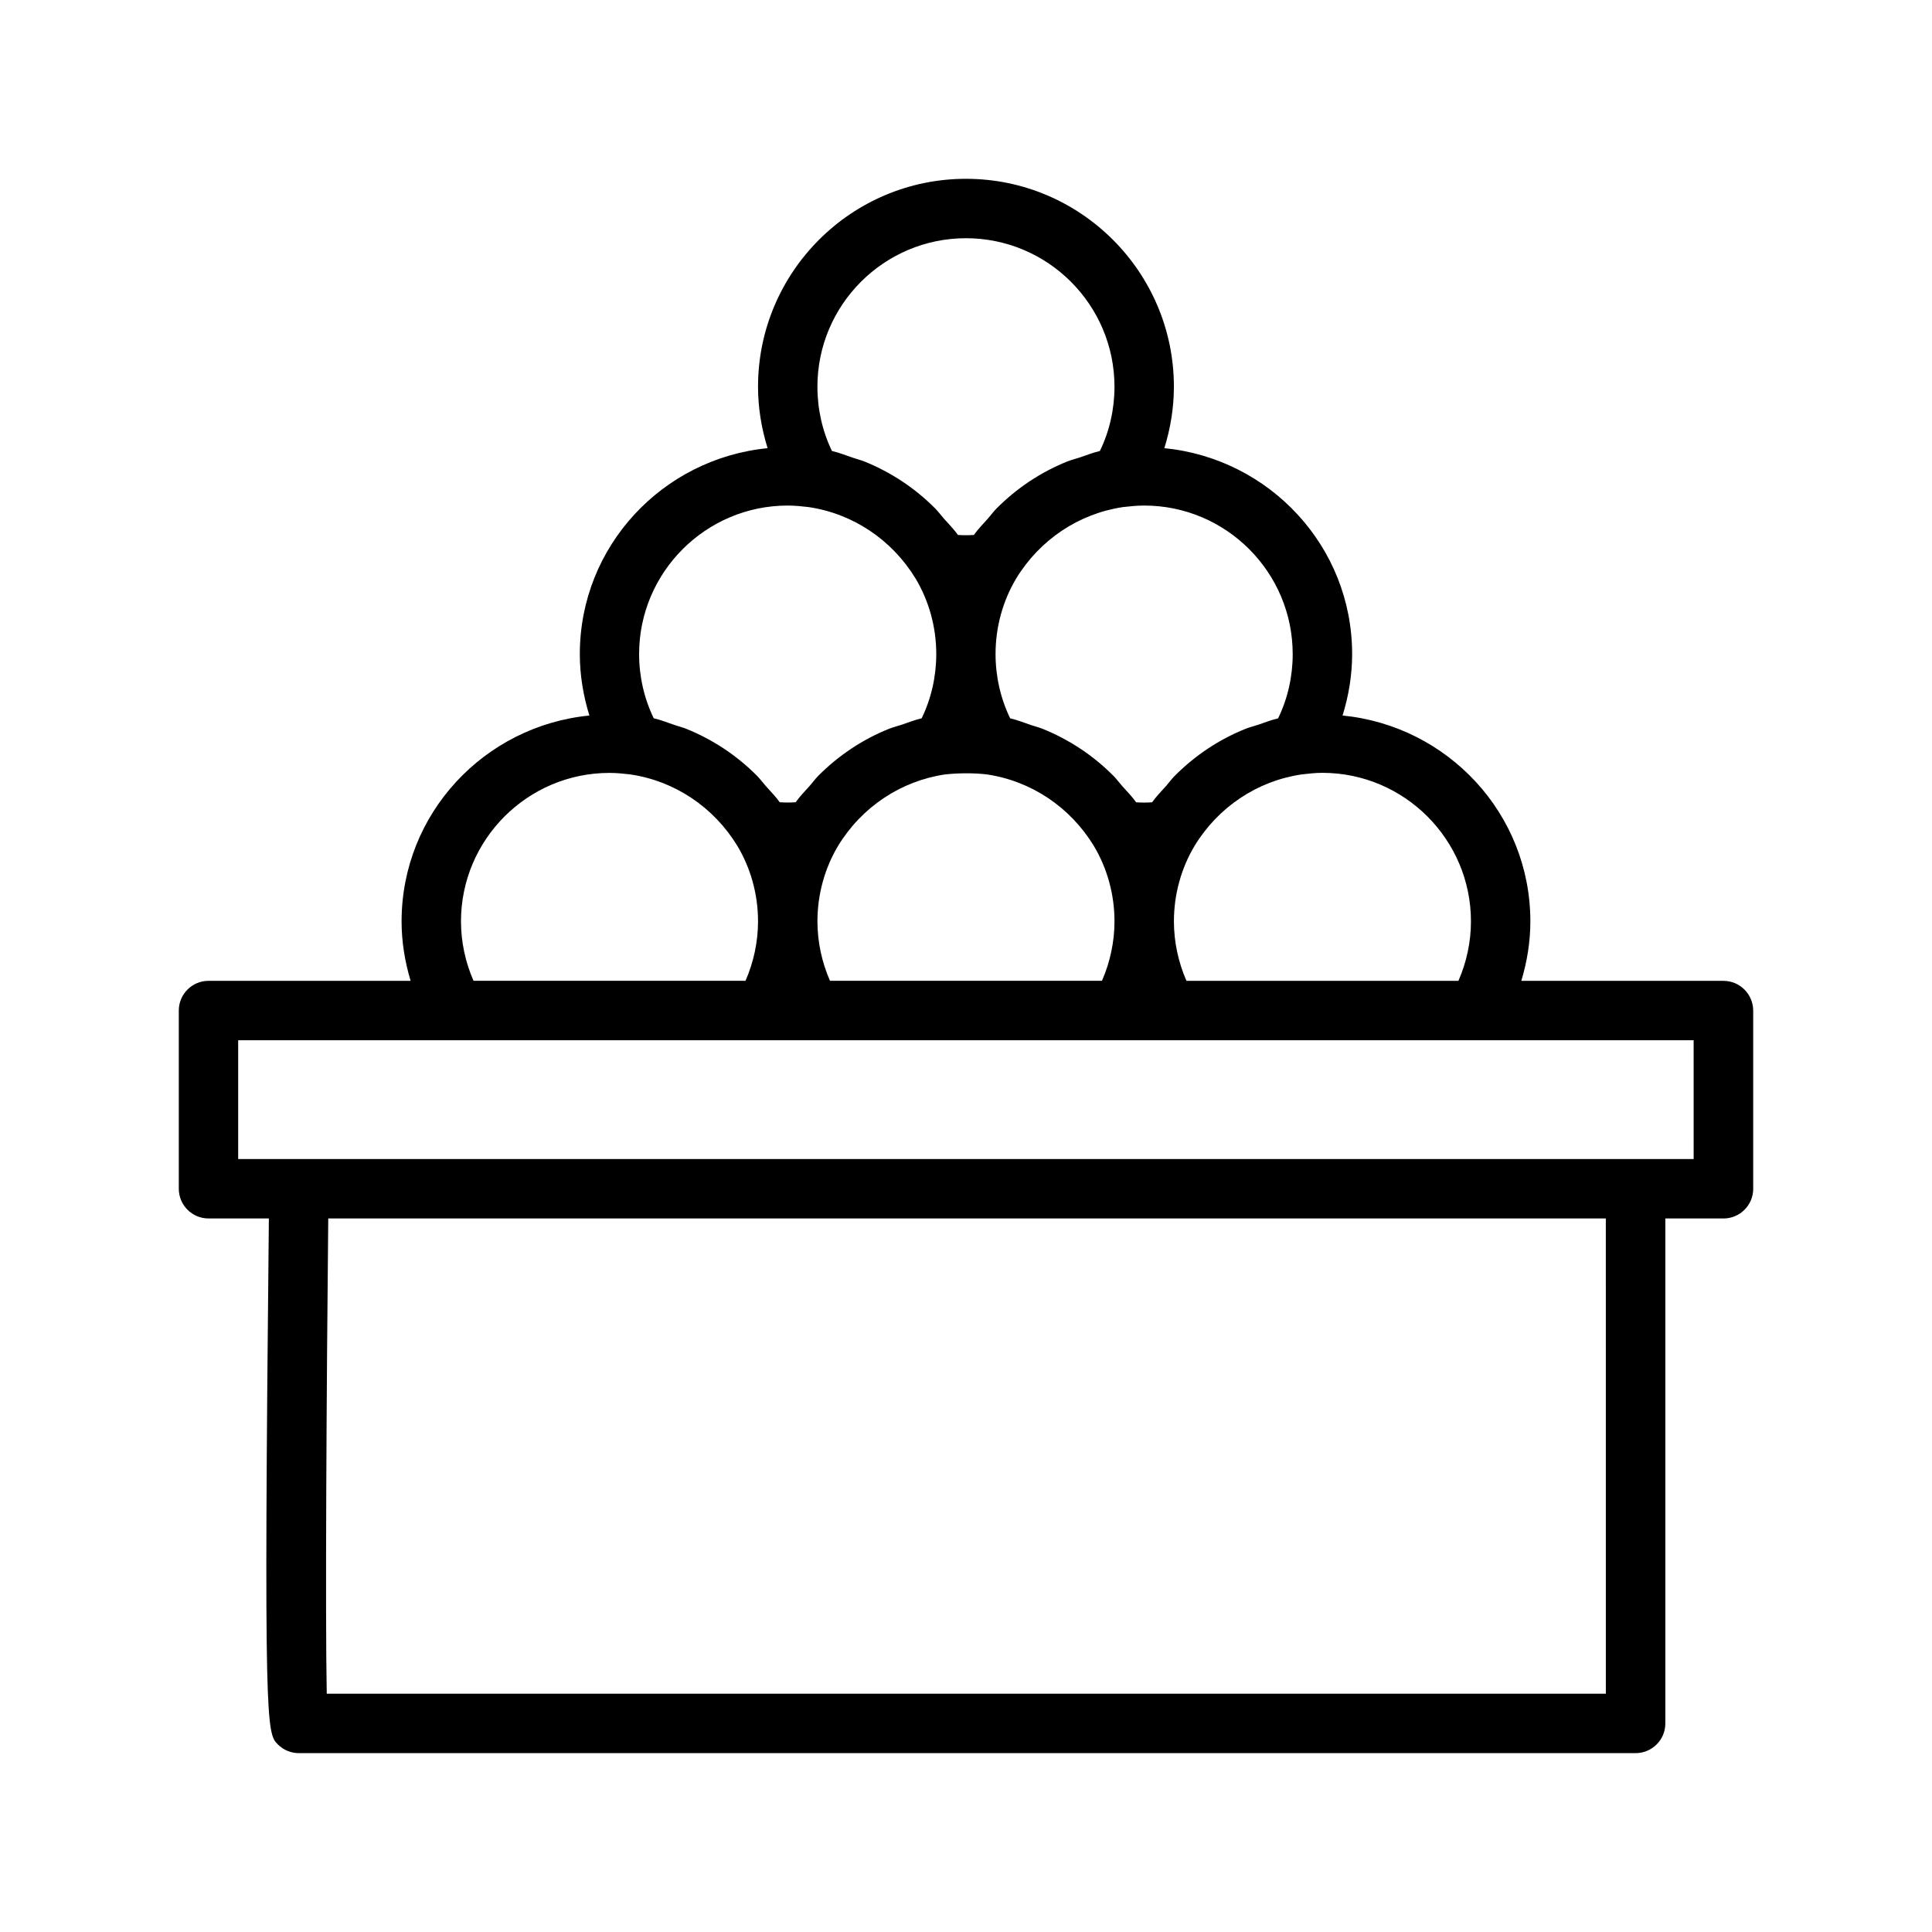
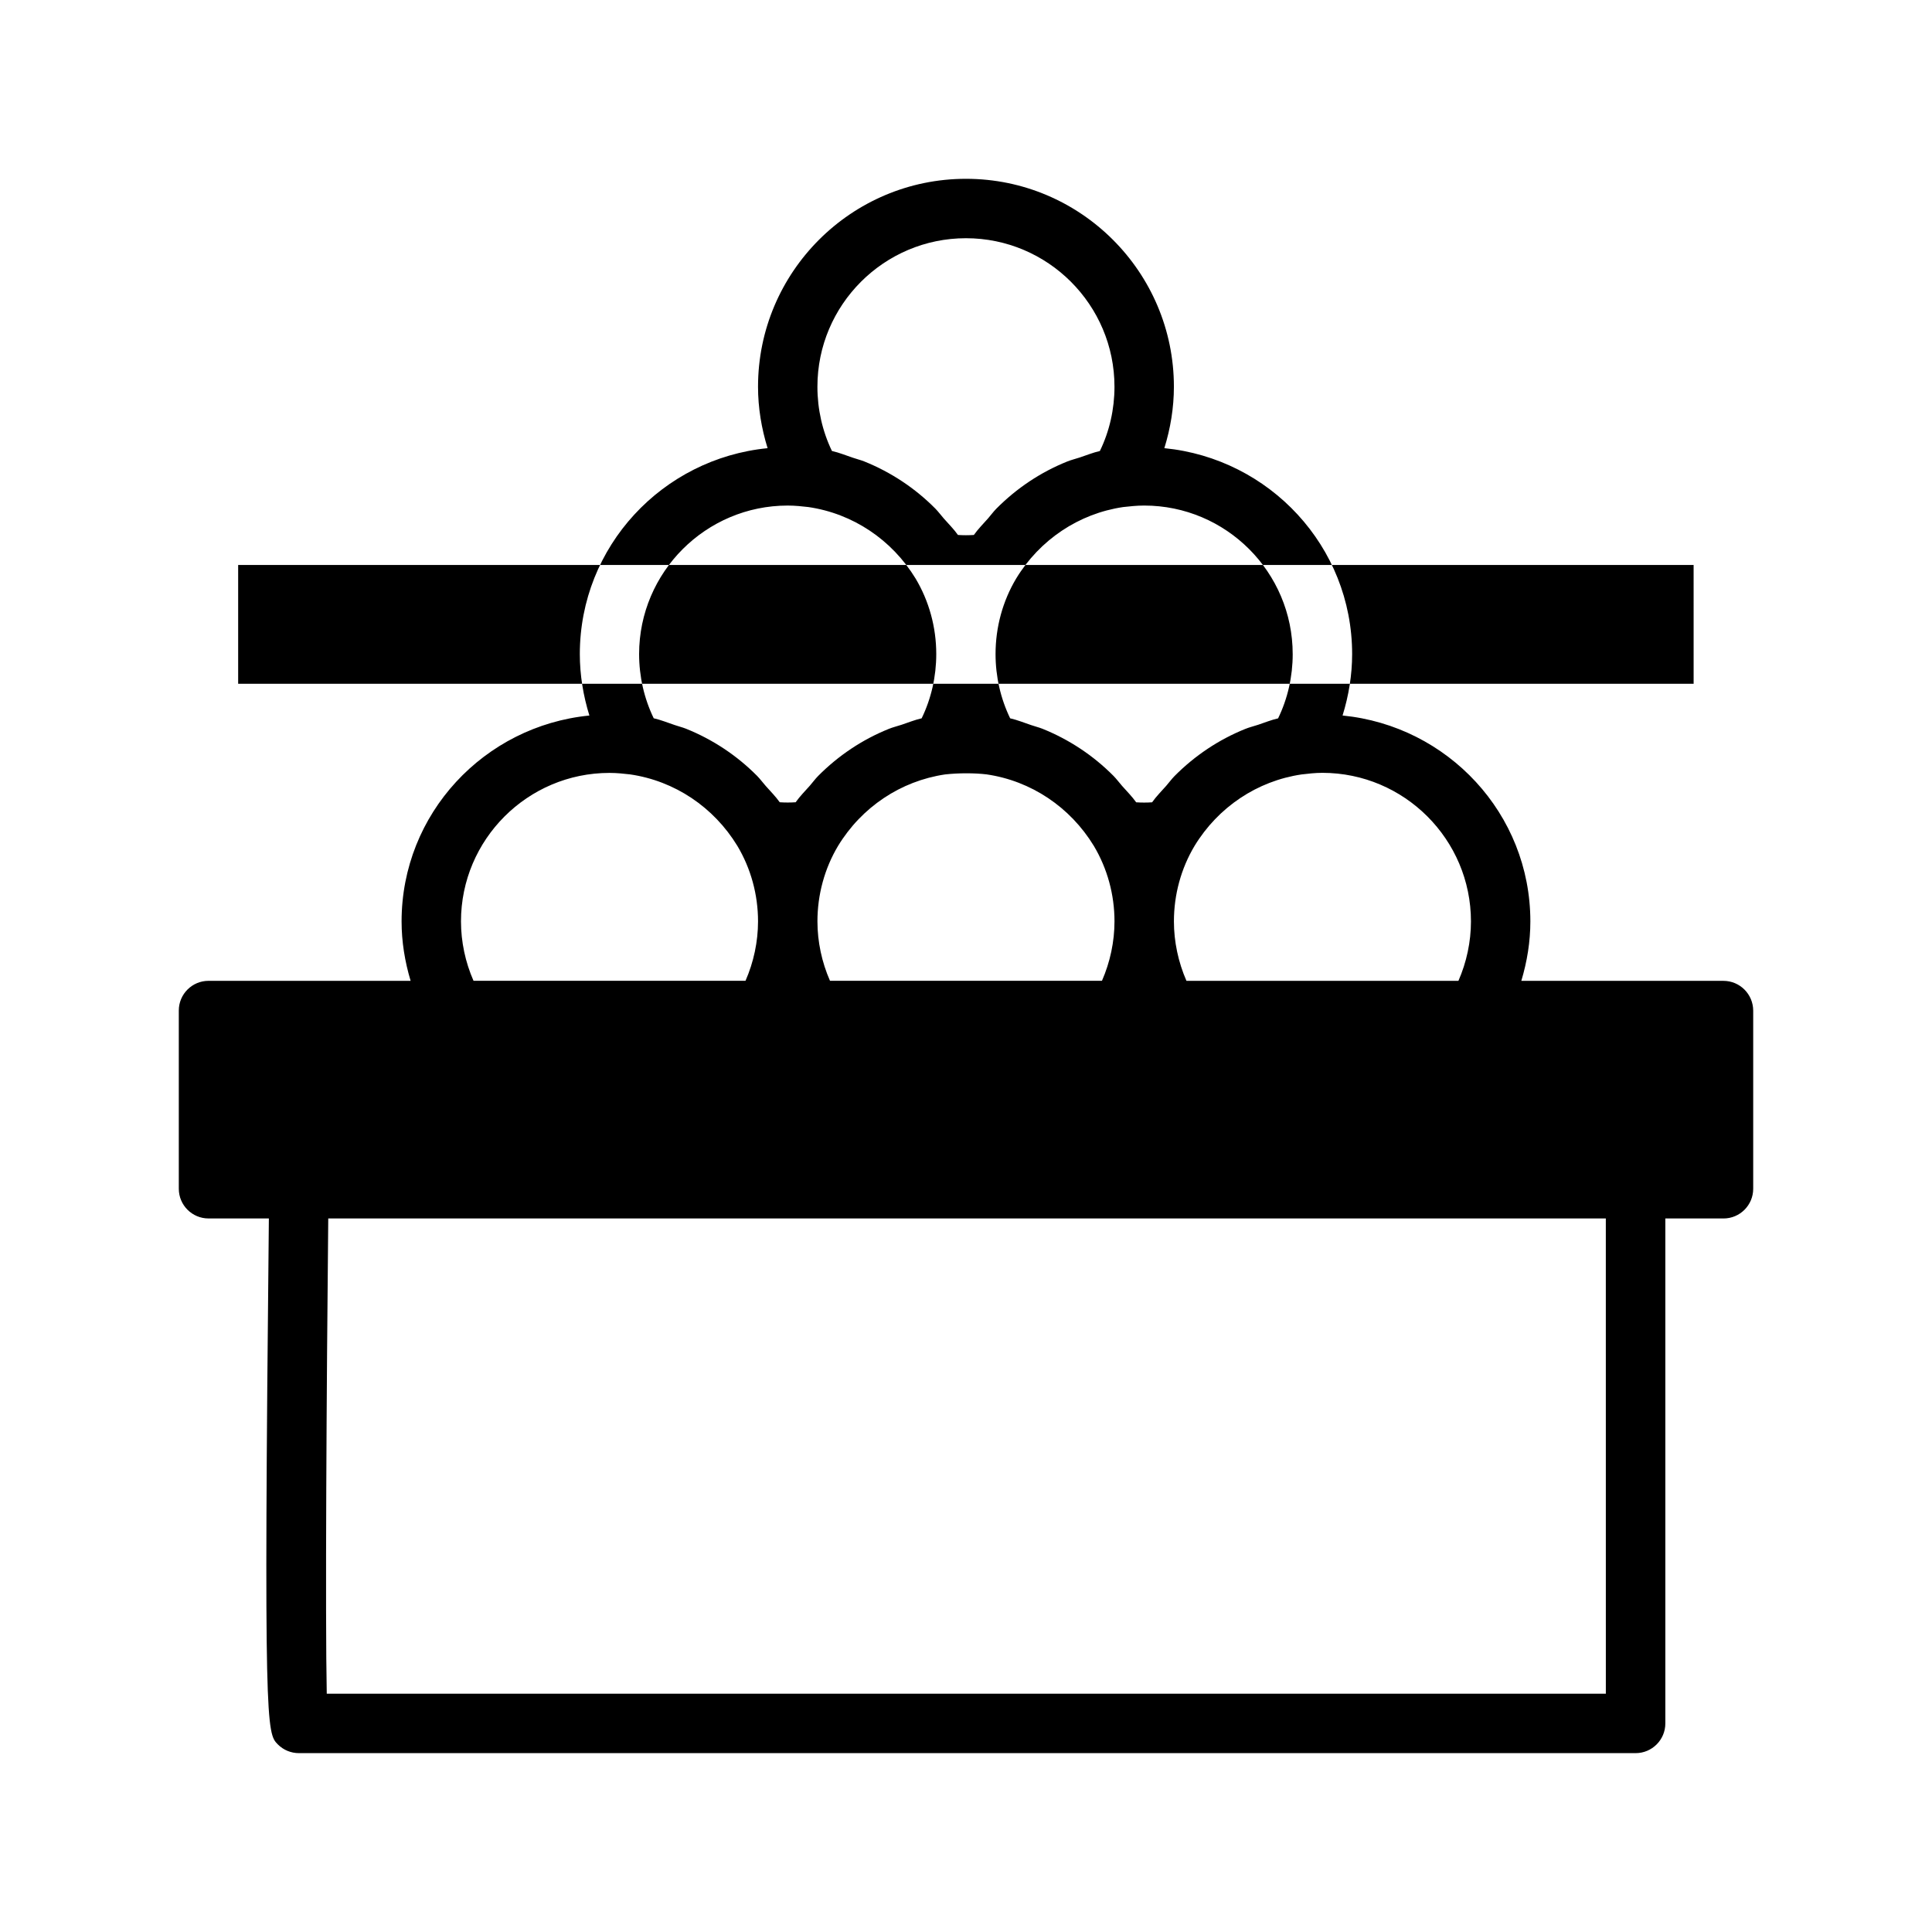
<svg xmlns="http://www.w3.org/2000/svg" fill="#000000" width="800px" height="800px" version="1.1" viewBox="144 144 512 512">
-   <path d="m600.73 403.93h-53.562c1.527-5.086 2.394-10.375 2.394-15.742 0-28.559-21.914-51.828-49.766-54.57 1.621-5.242 2.535-10.707 2.535-16.281 0-28.559-21.914-51.828-49.766-54.57 1.621-5.223 2.531-10.703 2.531-16.277 0-30.387-24.719-55.105-55.105-55.105-30.387 0-55.105 24.719-55.105 55.105 0 5.574 0.914 11.051 2.535 16.281-27.848 2.738-49.762 26.008-49.762 54.57 0 5.574 0.914 11.051 2.535 16.281-27.852 2.734-49.77 26.004-49.77 54.566 0 5.367 0.867 10.66 2.394 15.742h-53.562c-4.344 0-7.871 3.527-7.871 7.871v47.23c0 4.344 3.527 7.871 7.871 7.871h15.996c-1.387 135.26-0.629 136.36 2.394 139.4 1.48 1.48 3.481 2.297 5.574 2.297h354.24c4.344 0 7.871-3.527 7.871-7.871v-133.82h15.414c4.344 0 7.871-3.527 7.871-7.871v-47.23c-0.02-4.344-3.543-7.871-7.891-7.871zm-66.91-15.742c0 5.367-1.164 10.832-3.32 15.742h-72.078c-2.156-4.93-3.32-10.375-3.32-15.742 0-7.117 1.906-14.059 5.465-20.012 6.266-10.297 16.609-17.207 28.355-18.941 1.777-0.203 3.559-0.426 5.543-0.426 21.688 0.02 39.355 17.668 39.355 39.379zm-173.19 0c0-7.117 1.906-14.059 5.465-20.012 6.266-10.297 16.594-17.191 28.34-18.941 3.621-0.41 7.871-0.395 11.02-0.016 11.777 1.715 22.137 8.645 28.418 18.941 3.574 5.984 5.481 12.91 5.481 20.012 0 5.367-1.164 10.832-3.32 15.742h-72.078c-2.156-4.894-3.324-10.359-3.324-15.727zm125.95-70.848c0 5.969-1.324 11.793-3.871 17.035-1.828 0.41-3.527 1.117-5.289 1.699-1.133 0.379-2.297 0.645-3.418 1.102-7.023 2.832-13.367 7.07-18.734 12.484-0.789 0.805-1.449 1.715-2.188 2.566-1.273 1.449-2.644 2.801-3.762 4.394-1.371 0.094-2.852 0.094-4.219 0-1.117-1.574-2.473-2.914-3.731-4.344-0.77-0.867-1.449-1.812-2.25-2.629-5.398-5.449-11.809-9.684-18.895-12.531-0.961-0.379-1.984-0.613-2.961-0.961-1.844-0.613-3.637-1.355-5.559-1.793-2.535-5.242-3.871-11.066-3.871-17.035 0-7.117 1.906-14.059 5.465-20.012 6.266-10.297 16.609-17.207 28.355-18.941 1.805-0.191 3.582-0.398 5.566-0.398 21.695 0 39.359 17.652 39.359 39.363zm-86.59-110.21c21.695 0 39.359 17.648 39.359 39.359 0 5.969-1.324 11.793-3.871 17.035-1.828 0.41-3.527 1.117-5.289 1.699-1.133 0.379-2.297 0.645-3.418 1.102-7.023 2.832-13.367 7.07-18.734 12.484-0.789 0.805-1.449 1.715-2.188 2.566-1.273 1.449-2.644 2.801-3.762 4.394-1.371 0.094-2.852 0.094-4.219 0-1.117-1.574-2.473-2.914-3.731-4.344-0.77-0.867-1.449-1.812-2.25-2.629-5.398-5.449-11.809-9.684-18.895-12.531-0.961-0.379-1.984-0.613-2.961-0.961-1.844-0.613-3.637-1.355-5.559-1.793-2.523-5.231-3.848-11.055-3.848-17.023 0-21.711 17.668-39.359 39.363-39.359zm-47.234 70.848c2.031 0 3.871 0.219 5.465 0.395 11.777 1.715 22.137 8.645 28.418 18.941 3.574 5.984 5.481 12.91 5.481 20.012 0 5.969-1.324 11.793-3.871 17.035-1.828 0.41-3.527 1.117-5.289 1.699-1.133 0.379-2.297 0.645-3.418 1.102-7.023 2.832-13.367 7.07-18.734 12.484-0.789 0.805-1.449 1.715-2.188 2.566-1.273 1.449-2.644 2.801-3.762 4.394-1.371 0.094-2.852 0.094-4.219 0-1.117-1.574-2.473-2.914-3.731-4.344-0.77-0.867-1.449-1.812-2.25-2.629-5.398-5.449-11.809-9.684-18.895-12.531-0.961-0.379-1.984-0.613-2.961-0.961-1.844-0.613-3.637-1.355-5.559-1.793-2.535-5.242-3.871-11.066-3.871-17.035 0.023-21.684 17.688-39.336 39.383-39.336zm-86.59 110.21c0-21.711 17.664-39.359 39.359-39.359 2.031 0 3.871 0.219 5.465 0.395 11.777 1.715 22.137 8.645 28.418 18.941 3.574 5.984 5.481 12.91 5.481 20.012 0 5.367-1.164 10.832-3.32 15.742l-72.082-0.004c-2.156-4.894-3.32-10.359-3.32-15.727zm303.4 204.67h-338.97c-0.426-20.293-0.047-82.105 0.395-125.95h338.57zm23.285-141.7h-385.73v-31.488h385.71l0.004 31.488z" />
+   <path d="m600.73 403.93h-53.562c1.527-5.086 2.394-10.375 2.394-15.742 0-28.559-21.914-51.828-49.766-54.57 1.621-5.242 2.535-10.707 2.535-16.281 0-28.559-21.914-51.828-49.766-54.57 1.621-5.223 2.531-10.703 2.531-16.277 0-30.387-24.719-55.105-55.105-55.105-30.387 0-55.105 24.719-55.105 55.105 0 5.574 0.914 11.051 2.535 16.281-27.848 2.738-49.762 26.008-49.762 54.57 0 5.574 0.914 11.051 2.535 16.281-27.852 2.734-49.77 26.004-49.77 54.566 0 5.367 0.867 10.66 2.394 15.742h-53.562c-4.344 0-7.871 3.527-7.871 7.871v47.23c0 4.344 3.527 7.871 7.871 7.871h15.996c-1.387 135.26-0.629 136.36 2.394 139.4 1.48 1.48 3.481 2.297 5.574 2.297h354.24c4.344 0 7.871-3.527 7.871-7.871v-133.82h15.414c4.344 0 7.871-3.527 7.871-7.871v-47.23c-0.02-4.344-3.543-7.871-7.891-7.871zm-66.91-15.742c0 5.367-1.164 10.832-3.32 15.742h-72.078c-2.156-4.93-3.32-10.375-3.32-15.742 0-7.117 1.906-14.059 5.465-20.012 6.266-10.297 16.609-17.207 28.355-18.941 1.777-0.203 3.559-0.426 5.543-0.426 21.688 0.02 39.355 17.668 39.355 39.379zm-173.19 0c0-7.117 1.906-14.059 5.465-20.012 6.266-10.297 16.594-17.191 28.34-18.941 3.621-0.41 7.871-0.395 11.02-0.016 11.777 1.715 22.137 8.645 28.418 18.941 3.574 5.984 5.481 12.91 5.481 20.012 0 5.367-1.164 10.832-3.32 15.742h-72.078c-2.156-4.894-3.324-10.359-3.324-15.727zm125.95-70.848c0 5.969-1.324 11.793-3.871 17.035-1.828 0.41-3.527 1.117-5.289 1.699-1.133 0.379-2.297 0.645-3.418 1.102-7.023 2.832-13.367 7.07-18.734 12.484-0.789 0.805-1.449 1.715-2.188 2.566-1.273 1.449-2.644 2.801-3.762 4.394-1.371 0.094-2.852 0.094-4.219 0-1.117-1.574-2.473-2.914-3.731-4.344-0.77-0.867-1.449-1.812-2.25-2.629-5.398-5.449-11.809-9.684-18.895-12.531-0.961-0.379-1.984-0.613-2.961-0.961-1.844-0.613-3.637-1.355-5.559-1.793-2.535-5.242-3.871-11.066-3.871-17.035 0-7.117 1.906-14.059 5.465-20.012 6.266-10.297 16.609-17.207 28.355-18.941 1.805-0.191 3.582-0.398 5.566-0.398 21.695 0 39.359 17.652 39.359 39.363zm-86.59-110.21c21.695 0 39.359 17.648 39.359 39.359 0 5.969-1.324 11.793-3.871 17.035-1.828 0.41-3.527 1.117-5.289 1.699-1.133 0.379-2.297 0.645-3.418 1.102-7.023 2.832-13.367 7.07-18.734 12.484-0.789 0.805-1.449 1.715-2.188 2.566-1.273 1.449-2.644 2.801-3.762 4.394-1.371 0.094-2.852 0.094-4.219 0-1.117-1.574-2.473-2.914-3.731-4.344-0.77-0.867-1.449-1.812-2.25-2.629-5.398-5.449-11.809-9.684-18.895-12.531-0.961-0.379-1.984-0.613-2.961-0.961-1.844-0.613-3.637-1.355-5.559-1.793-2.523-5.231-3.848-11.055-3.848-17.023 0-21.711 17.668-39.359 39.363-39.359zm-47.234 70.848c2.031 0 3.871 0.219 5.465 0.395 11.777 1.715 22.137 8.645 28.418 18.941 3.574 5.984 5.481 12.91 5.481 20.012 0 5.969-1.324 11.793-3.871 17.035-1.828 0.41-3.527 1.117-5.289 1.699-1.133 0.379-2.297 0.645-3.418 1.102-7.023 2.832-13.367 7.07-18.734 12.484-0.789 0.805-1.449 1.715-2.188 2.566-1.273 1.449-2.644 2.801-3.762 4.394-1.371 0.094-2.852 0.094-4.219 0-1.117-1.574-2.473-2.914-3.731-4.344-0.77-0.867-1.449-1.812-2.25-2.629-5.398-5.449-11.809-9.684-18.895-12.531-0.961-0.379-1.984-0.613-2.961-0.961-1.844-0.613-3.637-1.355-5.559-1.793-2.535-5.242-3.871-11.066-3.871-17.035 0.023-21.684 17.688-39.336 39.383-39.336zm-86.59 110.21c0-21.711 17.664-39.359 39.359-39.359 2.031 0 3.871 0.219 5.465 0.395 11.777 1.715 22.137 8.645 28.418 18.941 3.574 5.984 5.481 12.91 5.481 20.012 0 5.367-1.164 10.832-3.32 15.742l-72.082-0.004c-2.156-4.894-3.32-10.359-3.32-15.727zm303.4 204.67h-338.97c-0.426-20.293-0.047-82.105 0.395-125.95h338.57m23.285-141.7h-385.73v-31.488h385.71l0.004 31.488z" />
</svg>